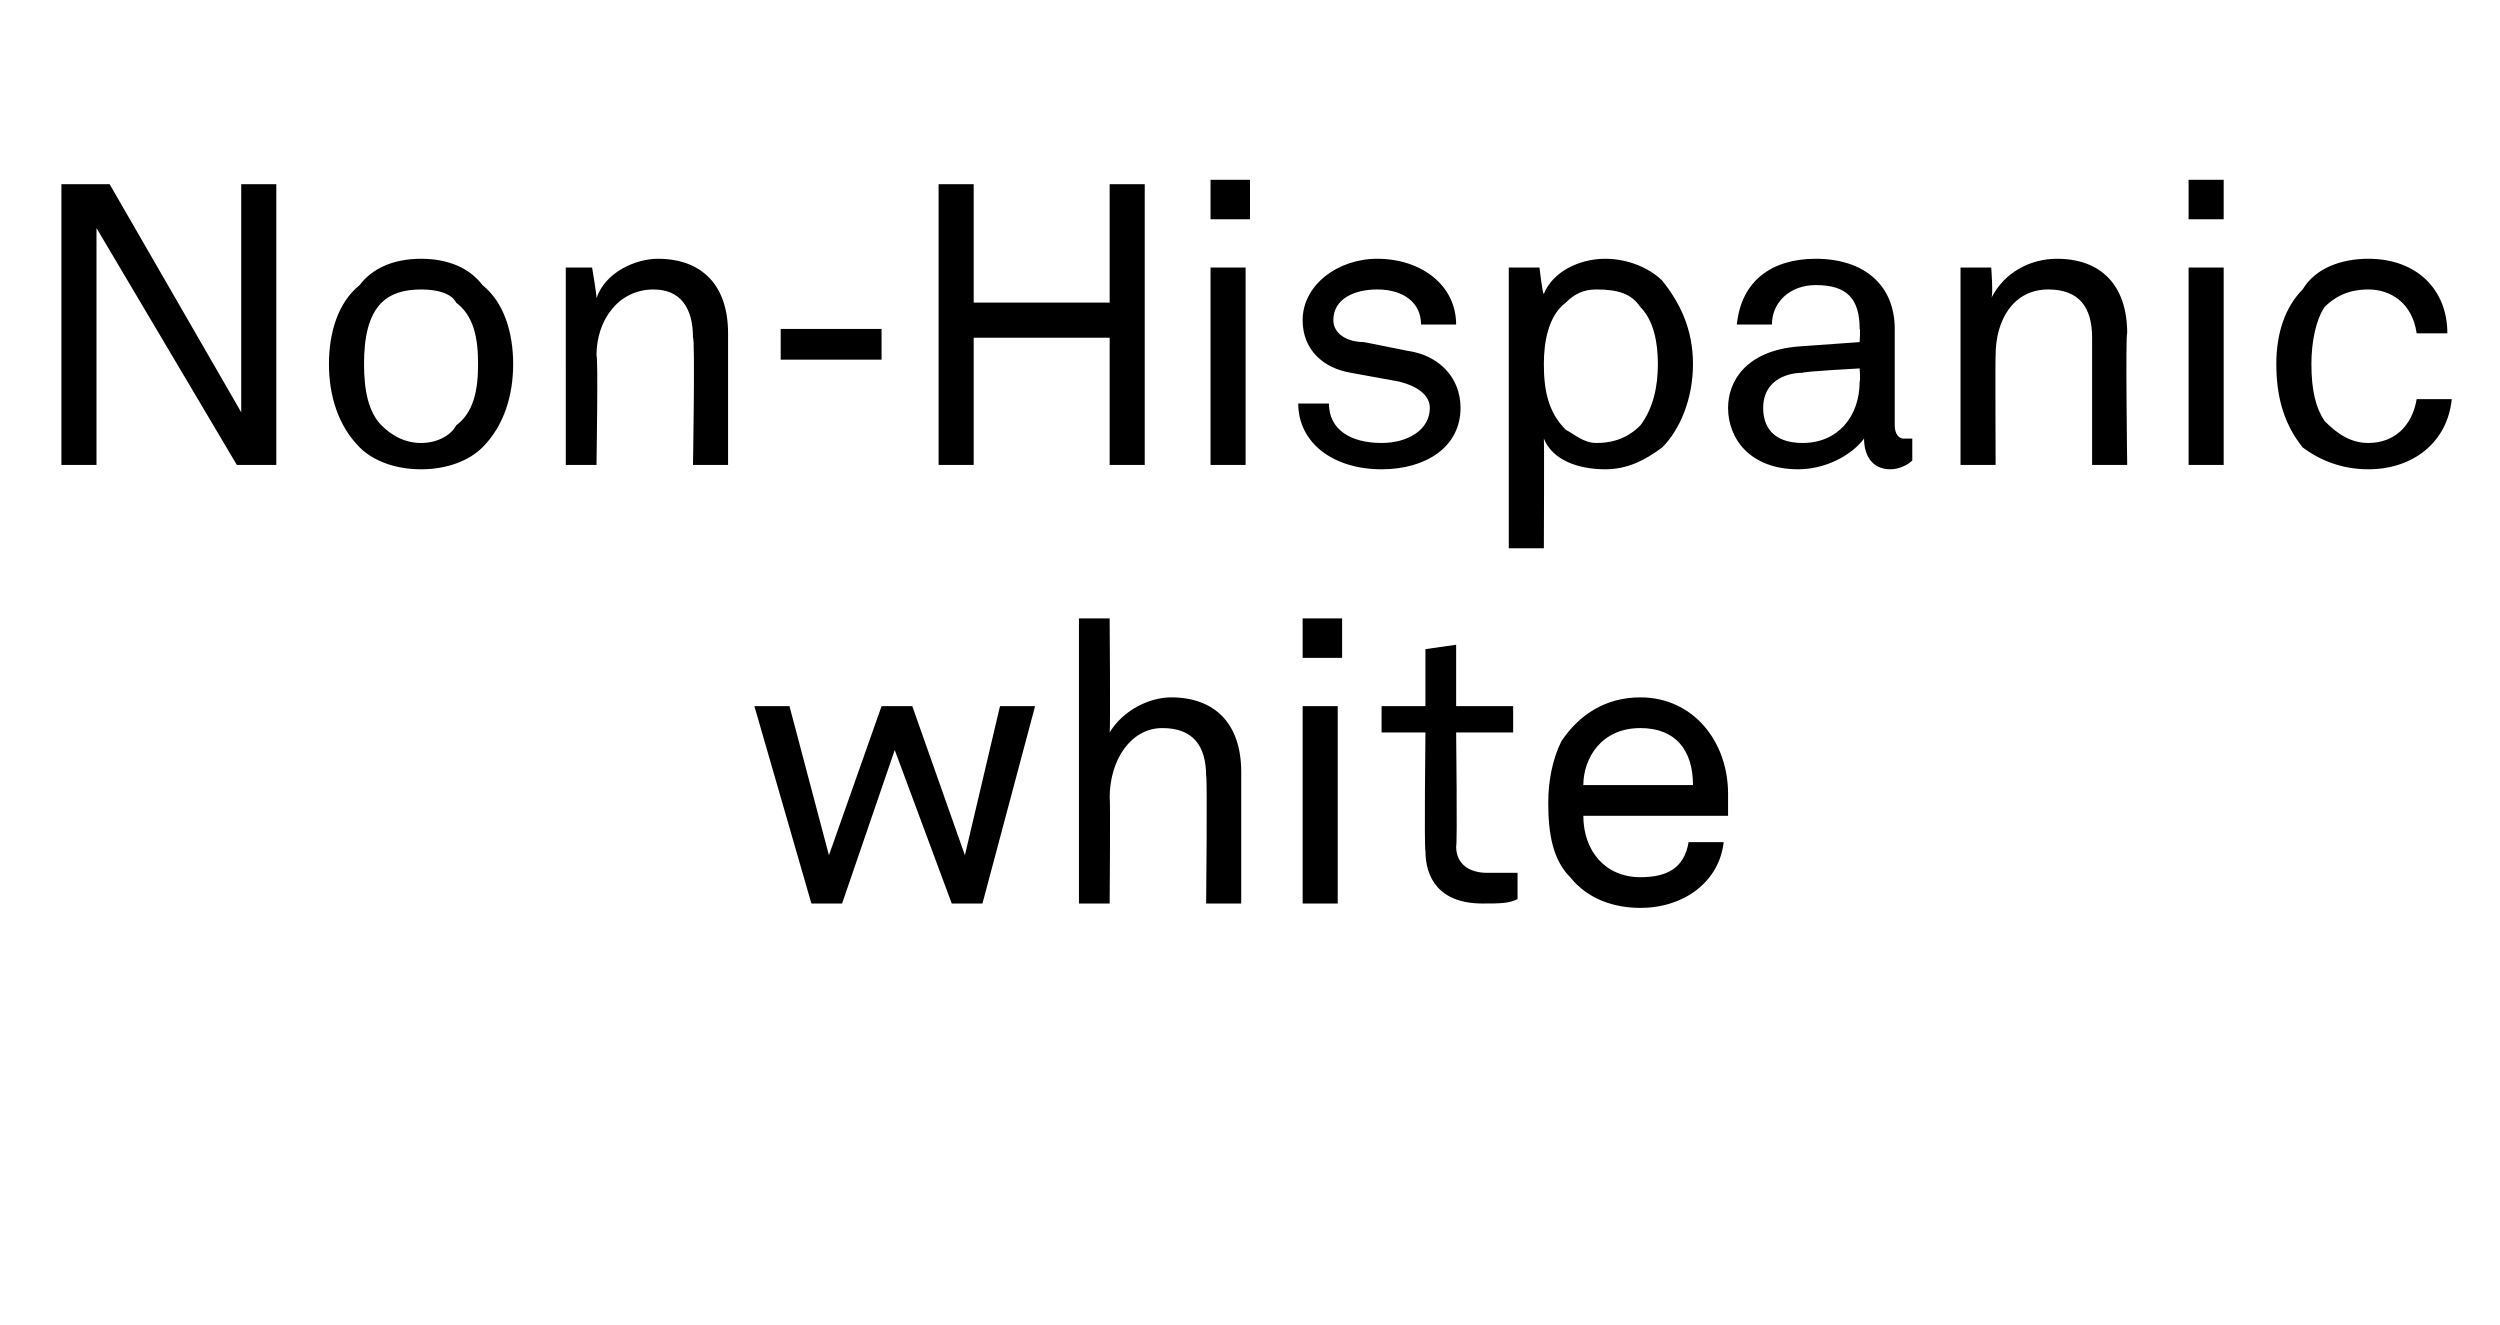
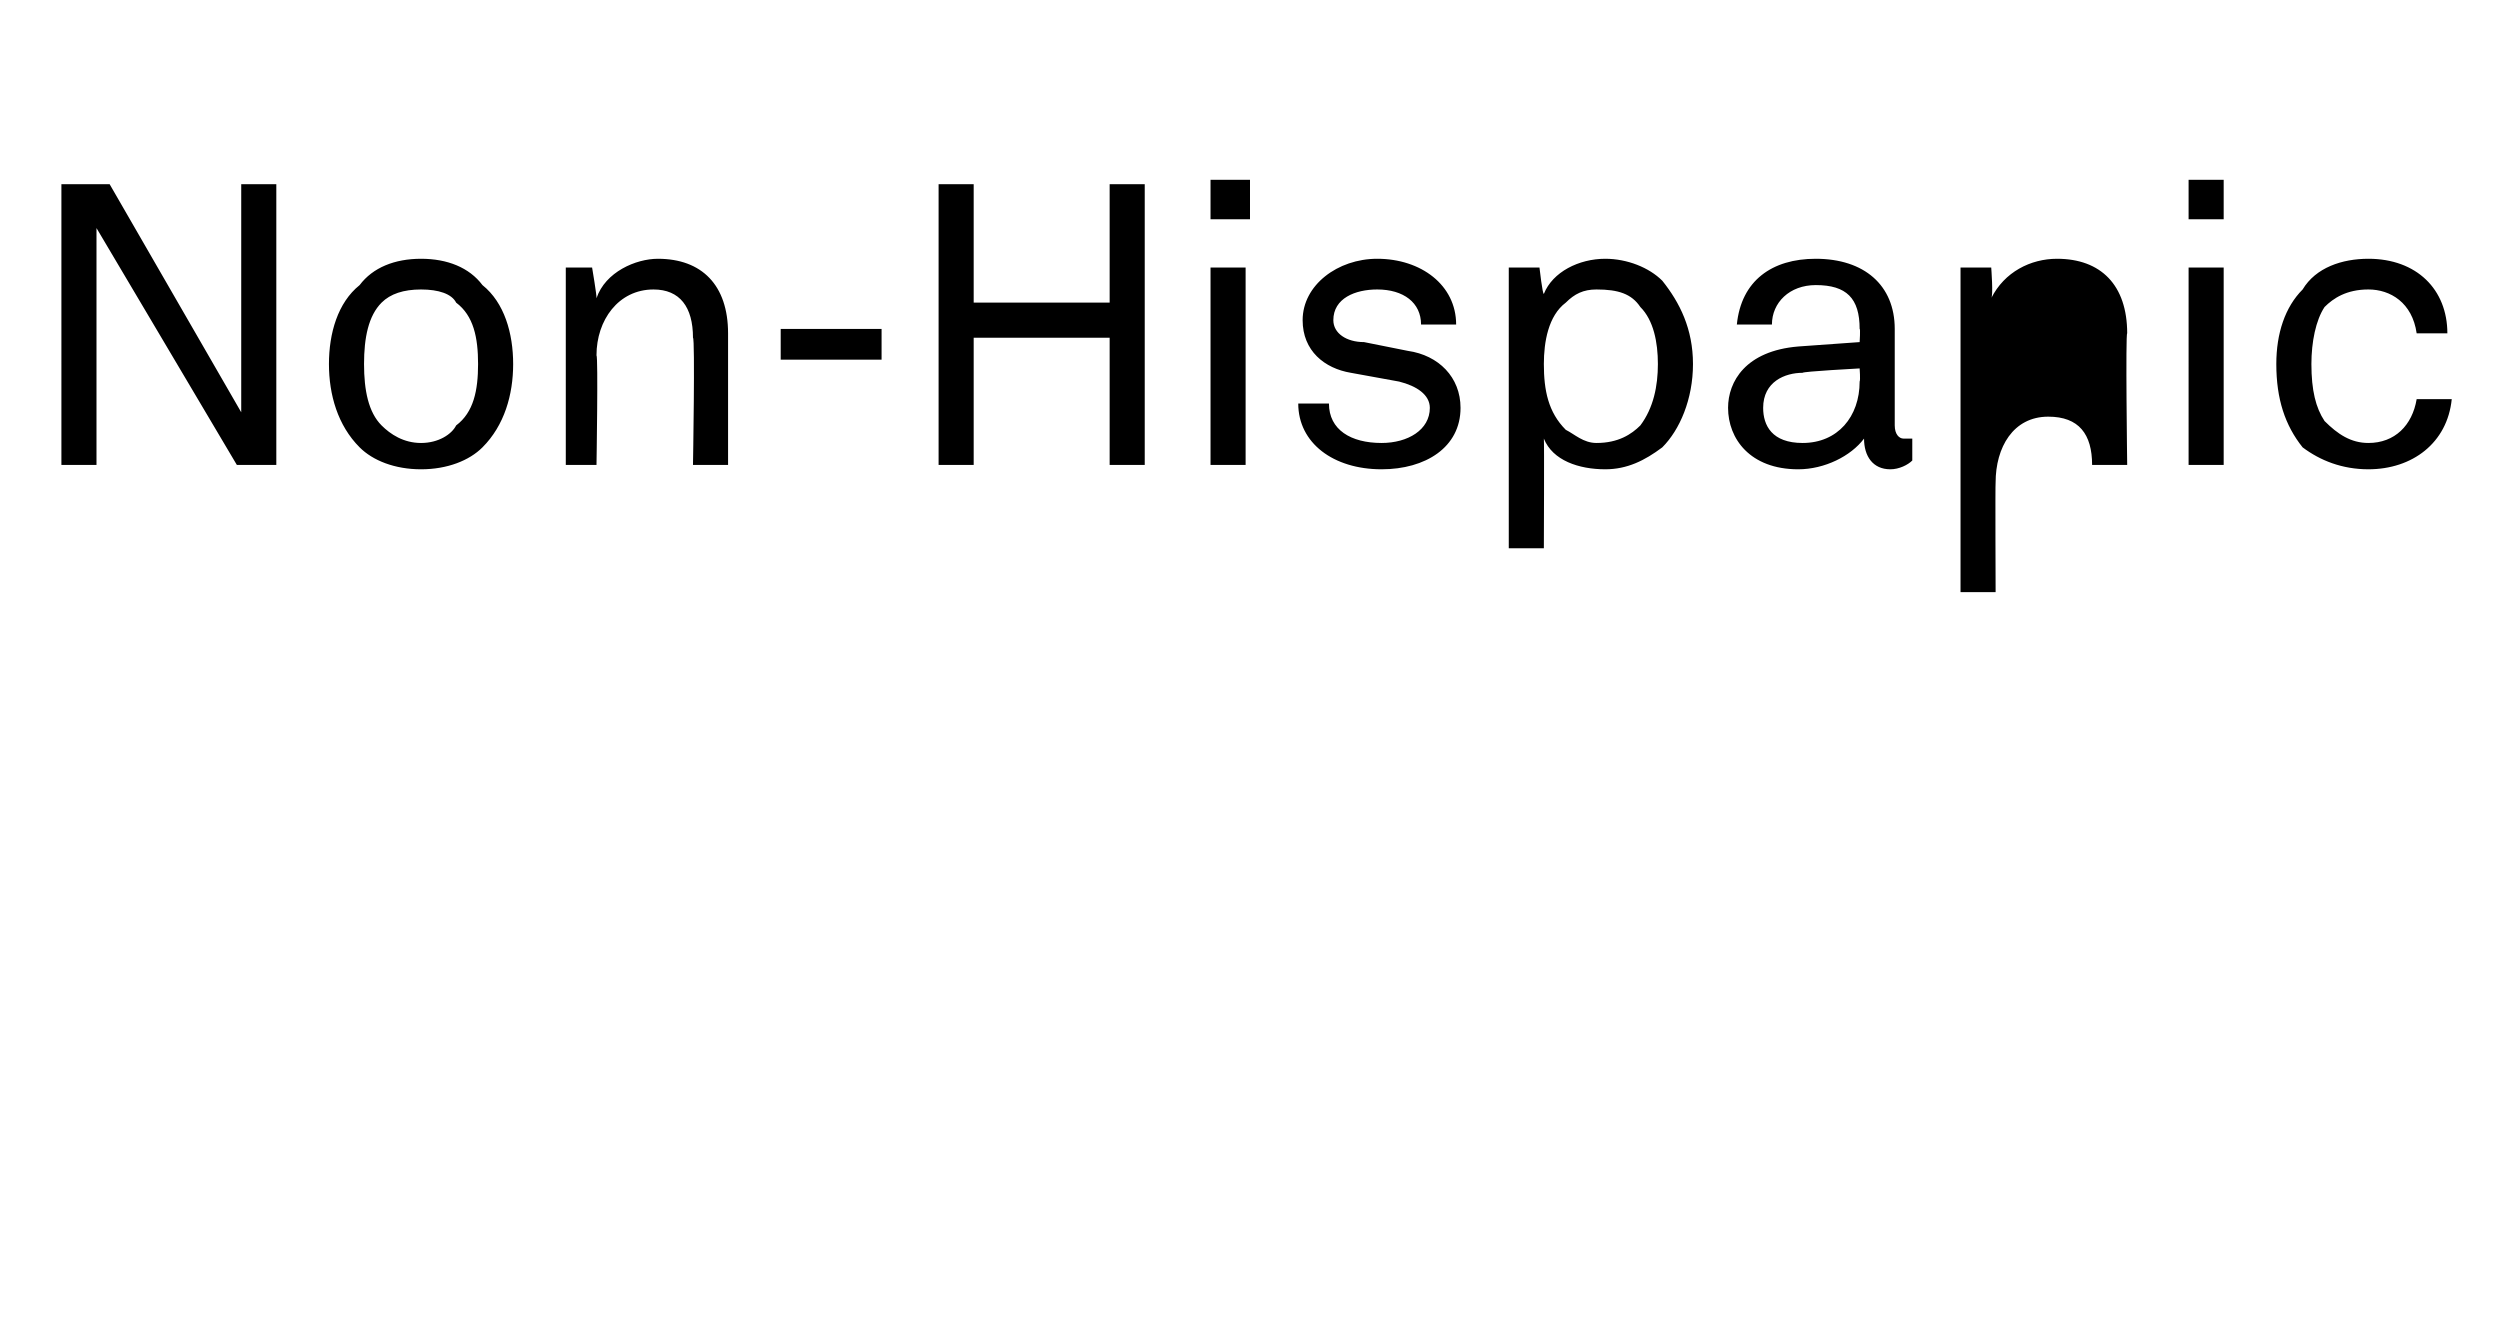
<svg xmlns="http://www.w3.org/2000/svg" version="1.1" width="57px" height="30.2px" viewBox="0 -2 57 30.2" style="top:-2px">
  <desc>Non Hispanic white</desc>
  <defs />
  <g id="Polygon60323">
-     <path d="m23.6 14.1l-1.2 4.5h-.7l-1.3-3.5l-1.2 3.5h-.7l-1.3-4.5h.8l.9 3.4l1.2-3.4h.7l1.2 3.4l.8-3.4h.8zm1.7-2s.02 2.55 0 2.6c.3-.5.9-.8 1.4-.8c1 0 1.6.6 1.6 1.7v3h-.8s.03-2.89 0-2.9c0-.7-.3-1.1-1-1.1c-.7 0-1.2.7-1.2 1.6c.02-.04 0 2.4 0 2.4h-.7v-6.5h.7zm5.2 2v4.5h-.8v-4.5h.8zm.1-2v.9h-.9v-.9h.9zm1.9 5.3c-.03-.05 0-2.7 0-2.7h-1v-.6h1v-1.3l.7-.1v1.4h1.3v.6h-1.3s.03 2.56 0 2.6c0 .4.3.6.7.6h.7v.6c-.2.1-.4.1-.8.1c-1 0-1.3-.6-1.3-1.2zm3.3.6c-.4-.4-.5-1-.5-1.7c0-.5.1-1 .3-1.4c.4-.6 1-1 1.8-1c1.2 0 2 1 2 2.2v.5h-3.3c0 .8.5 1.4 1.3 1.4c.6 0 1-.2 1.1-.8h.8c-.1.9-.9 1.5-1.9 1.5c-.6 0-1.2-.2-1.6-.7zm2.8-2.1c0-.8-.4-1.3-1.2-1.3c-.9 0-1.3.7-1.3 1.3h2.5z" stroke="none" fill="#000" />
-   </g>
+     </g>
  <g id="Polygon60322">
-     <path d="m6.3 2.2v6.4h-.9L2.2 3.2v5.4h-.8V2.2h1.1l3 5.2V2.2h.8zm1.9 6c-.5-.5-.7-1.2-.7-1.9c0-.7.2-1.4.7-1.8c.3-.4.8-.6 1.4-.6c.6 0 1.1.2 1.4.6c.5.4.7 1.1.7 1.8c0 .7-.2 1.4-.7 1.9c-.3.3-.8.5-1.4.5c-.6 0-1.1-.2-1.4-.5zm2.2-.5c.4-.3.5-.8.5-1.4c0-.6-.1-1.1-.5-1.4c-.1-.2-.4-.3-.8-.3c-.4 0-.7.1-.9.3c-.3.3-.4.8-.4 1.4c0 .6.1 1.1.4 1.4c.2.2.5.4.9.4c.4 0 .7-.2.8-.4zm2.5-3.6h.6s.11.65.1.7c.2-.6.9-.9 1.4-.9c1 0 1.6.6 1.6 1.7v3h-.8s.05-2.89 0-2.9c0-.7-.3-1.1-.9-1.1c-.8 0-1.3.7-1.3 1.5c.04.03 0 2.5 0 2.5h-.7V4.1zm7.2 1.4v.7h-2.3v-.7h2.3zm2.1-3.3v2.7h3.1V2.2h.8v6.4h-.8V5.7h-3.1v2.9h-.8V2.2h.8zm6.2 1.9v4.5h-.8V4.1h.8zm.1-2v.9h-.9v-.9h.9zm3 6.6c-1.1 0-1.9-.6-1.9-1.5h.7c0 .6.5.9 1.2.9c.6 0 1.1-.3 1.1-.8c0-.3-.3-.5-.7-.6l-1.1-.2c-.6-.1-1.1-.5-1.1-1.2c0-.8.8-1.4 1.7-1.4c1 0 1.8.6 1.8 1.5h-.8c0-.5-.4-.8-1-.8c-.5 0-1 .2-1 .7c0 .3.3.5.7.5l1 .2c.7.1 1.2.6 1.2 1.3c0 .9-.8 1.4-1.8 1.4zm2.9-4.6h.7s.07.62.1.6c.2-.5.8-.8 1.4-.8c.5 0 1 .2 1.3.5c.4.5.7 1.1.7 1.9c0 .8-.3 1.5-.7 1.9c-.4.3-.8.5-1.3.5c-.6 0-1.2-.2-1.4-.7c.01.04 0 2.5 0 2.5h-.8V4.1zm3 3.6c.3-.4.4-.9.4-1.4c0-.5-.1-1-.4-1.3c-.2-.3-.5-.4-1-.4c-.3 0-.5.1-.7.3c-.4.3-.5.9-.5 1.4c0 .6.1 1.1.5 1.5c.2.1.4.3.7.3c.5 0 .8-.2 1-.4zm2-.4c0-.6.4-1.3 1.6-1.4l1.4-.1s.02-.31 0-.3c0-.7-.3-1-1-1c-.6 0-1 .4-1 .9h-.8c.1-1 .8-1.5 1.8-1.5c1.1 0 1.8.6 1.8 1.6v2.2c0 .2.1.3.2.3h.2v.5c-.1.1-.3.2-.5.2c-.4 0-.6-.3-.6-.7c-.3.4-.9.7-1.5.7c-1.1 0-1.6-.7-1.6-1.4zm3-.6c.02-.03 0-.3 0-.3c0 0-1.3.07-1.3.1c-.4 0-.9.2-.9.8c0 .4.2.8.9.8c.8 0 1.3-.6 1.3-1.4zm2.3-2.6h.7s.05.65 0 .7c.3-.6.9-.9 1.5-.9c1 0 1.6.6 1.6 1.7c-.04 0 0 3 0 3h-.8V5.7c0-.7-.3-1.1-1-1.1c-.8 0-1.2.7-1.2 1.5c-.01.03 0 2.5 0 2.5h-.8V4.1zm6 0v4.5h-.8V4.1h.8zm0-2v.9h-.8v-.9h.8zm1.8 6.1c-.4-.5-.6-1.1-.6-1.9c0-.7.2-1.3.6-1.7c.3-.5.9-.7 1.5-.7c1.1 0 1.8.7 1.8 1.7h-.7c-.1-.7-.6-1-1.1-1c-.5 0-.8.2-1 .4c-.2.3-.3.8-.3 1.3c0 .6.1 1 .3 1.3c.3.3.6.5 1 .5c.6 0 1-.4 1.1-1h.8c-.1 1-.9 1.6-1.9 1.6c-.6 0-1.1-.2-1.5-.5z" stroke="none" fill="#000" />
+     <path d="m6.3 2.2v6.4h-.9L2.2 3.2v5.4h-.8V2.2h1.1l3 5.2V2.2h.8zm1.9 6c-.5-.5-.7-1.2-.7-1.9c0-.7.2-1.4.7-1.8c.3-.4.8-.6 1.4-.6c.6 0 1.1.2 1.4.6c.5.4.7 1.1.7 1.8c0 .7-.2 1.4-.7 1.9c-.3.3-.8.5-1.4.5c-.6 0-1.1-.2-1.4-.5zm2.2-.5c.4-.3.5-.8.5-1.4c0-.6-.1-1.1-.5-1.4c-.1-.2-.4-.3-.8-.3c-.4 0-.7.1-.9.3c-.3.3-.4.8-.4 1.4c0 .6.1 1.1.4 1.4c.2.2.5.4.9.4c.4 0 .7-.2.8-.4zm2.5-3.6h.6s.11.65.1.7c.2-.6.9-.9 1.4-.9c1 0 1.6.6 1.6 1.7v3h-.8s.05-2.89 0-2.9c0-.7-.3-1.1-.9-1.1c-.8 0-1.3.7-1.3 1.5c.04.03 0 2.5 0 2.5h-.7V4.1zm7.2 1.4v.7h-2.3v-.7h2.3zm2.1-3.3v2.7h3.1V2.2h.8v6.4h-.8V5.7h-3.1v2.9h-.8V2.2h.8zm6.2 1.9v4.5h-.8V4.1h.8zm.1-2v.9h-.9v-.9h.9zm3 6.6c-1.1 0-1.9-.6-1.9-1.5h.7c0 .6.5.9 1.2.9c.6 0 1.1-.3 1.1-.8c0-.3-.3-.5-.7-.6l-1.1-.2c-.6-.1-1.1-.5-1.1-1.2c0-.8.8-1.4 1.7-1.4c1 0 1.8.6 1.8 1.5h-.8c0-.5-.4-.8-1-.8c-.5 0-1 .2-1 .7c0 .3.3.5.7.5l1 .2c.7.1 1.2.6 1.2 1.3c0 .9-.8 1.4-1.8 1.4zm2.9-4.6h.7s.07.62.1.6c.2-.5.8-.8 1.4-.8c.5 0 1 .2 1.3.5c.4.5.7 1.1.7 1.9c0 .8-.3 1.5-.7 1.9c-.4.3-.8.5-1.3.5c-.6 0-1.2-.2-1.4-.7c.01.04 0 2.5 0 2.5h-.8V4.1zm3 3.6c.3-.4.4-.9.4-1.4c0-.5-.1-1-.4-1.3c-.2-.3-.5-.4-1-.4c-.3 0-.5.1-.7.3c-.4.3-.5.9-.5 1.4c0 .6.1 1.1.5 1.5c.2.1.4.3.7.3c.5 0 .8-.2 1-.4zm2-.4c0-.6.4-1.3 1.6-1.4l1.4-.1s.02-.31 0-.3c0-.7-.3-1-1-1c-.6 0-1 .4-1 .9h-.8c.1-1 .8-1.5 1.8-1.5c1.1 0 1.8.6 1.8 1.6v2.2c0 .2.1.3.2.3h.2v.5c-.1.1-.3.2-.5.2c-.4 0-.6-.3-.6-.7c-.3.4-.9.7-1.5.7c-1.1 0-1.6-.7-1.6-1.4zm3-.6c.02-.03 0-.3 0-.3c0 0-1.3.07-1.3.1c-.4 0-.9.2-.9.8c0 .4.2.8.9.8c.8 0 1.3-.6 1.3-1.4zm2.3-2.6h.7s.05.65 0 .7c.3-.6.9-.9 1.5-.9c1 0 1.6.6 1.6 1.7c-.04 0 0 3 0 3h-.8c0-.7-.3-1.1-1-1.1c-.8 0-1.2.7-1.2 1.5c-.01.03 0 2.5 0 2.5h-.8V4.1zm6 0v4.5h-.8V4.1h.8zm0-2v.9h-.8v-.9h.8zm1.8 6.1c-.4-.5-.6-1.1-.6-1.9c0-.7.2-1.3.6-1.7c.3-.5.9-.7 1.5-.7c1.1 0 1.8.7 1.8 1.7h-.7c-.1-.7-.6-1-1.1-1c-.5 0-.8.2-1 .4c-.2.3-.3.8-.3 1.3c0 .6.1 1 .3 1.3c.3.3.6.5 1 .5c.6 0 1-.4 1.1-1h.8c-.1 1-.9 1.6-1.9 1.6c-.6 0-1.1-.2-1.5-.5z" stroke="none" fill="#000" />
  </g>
</svg>